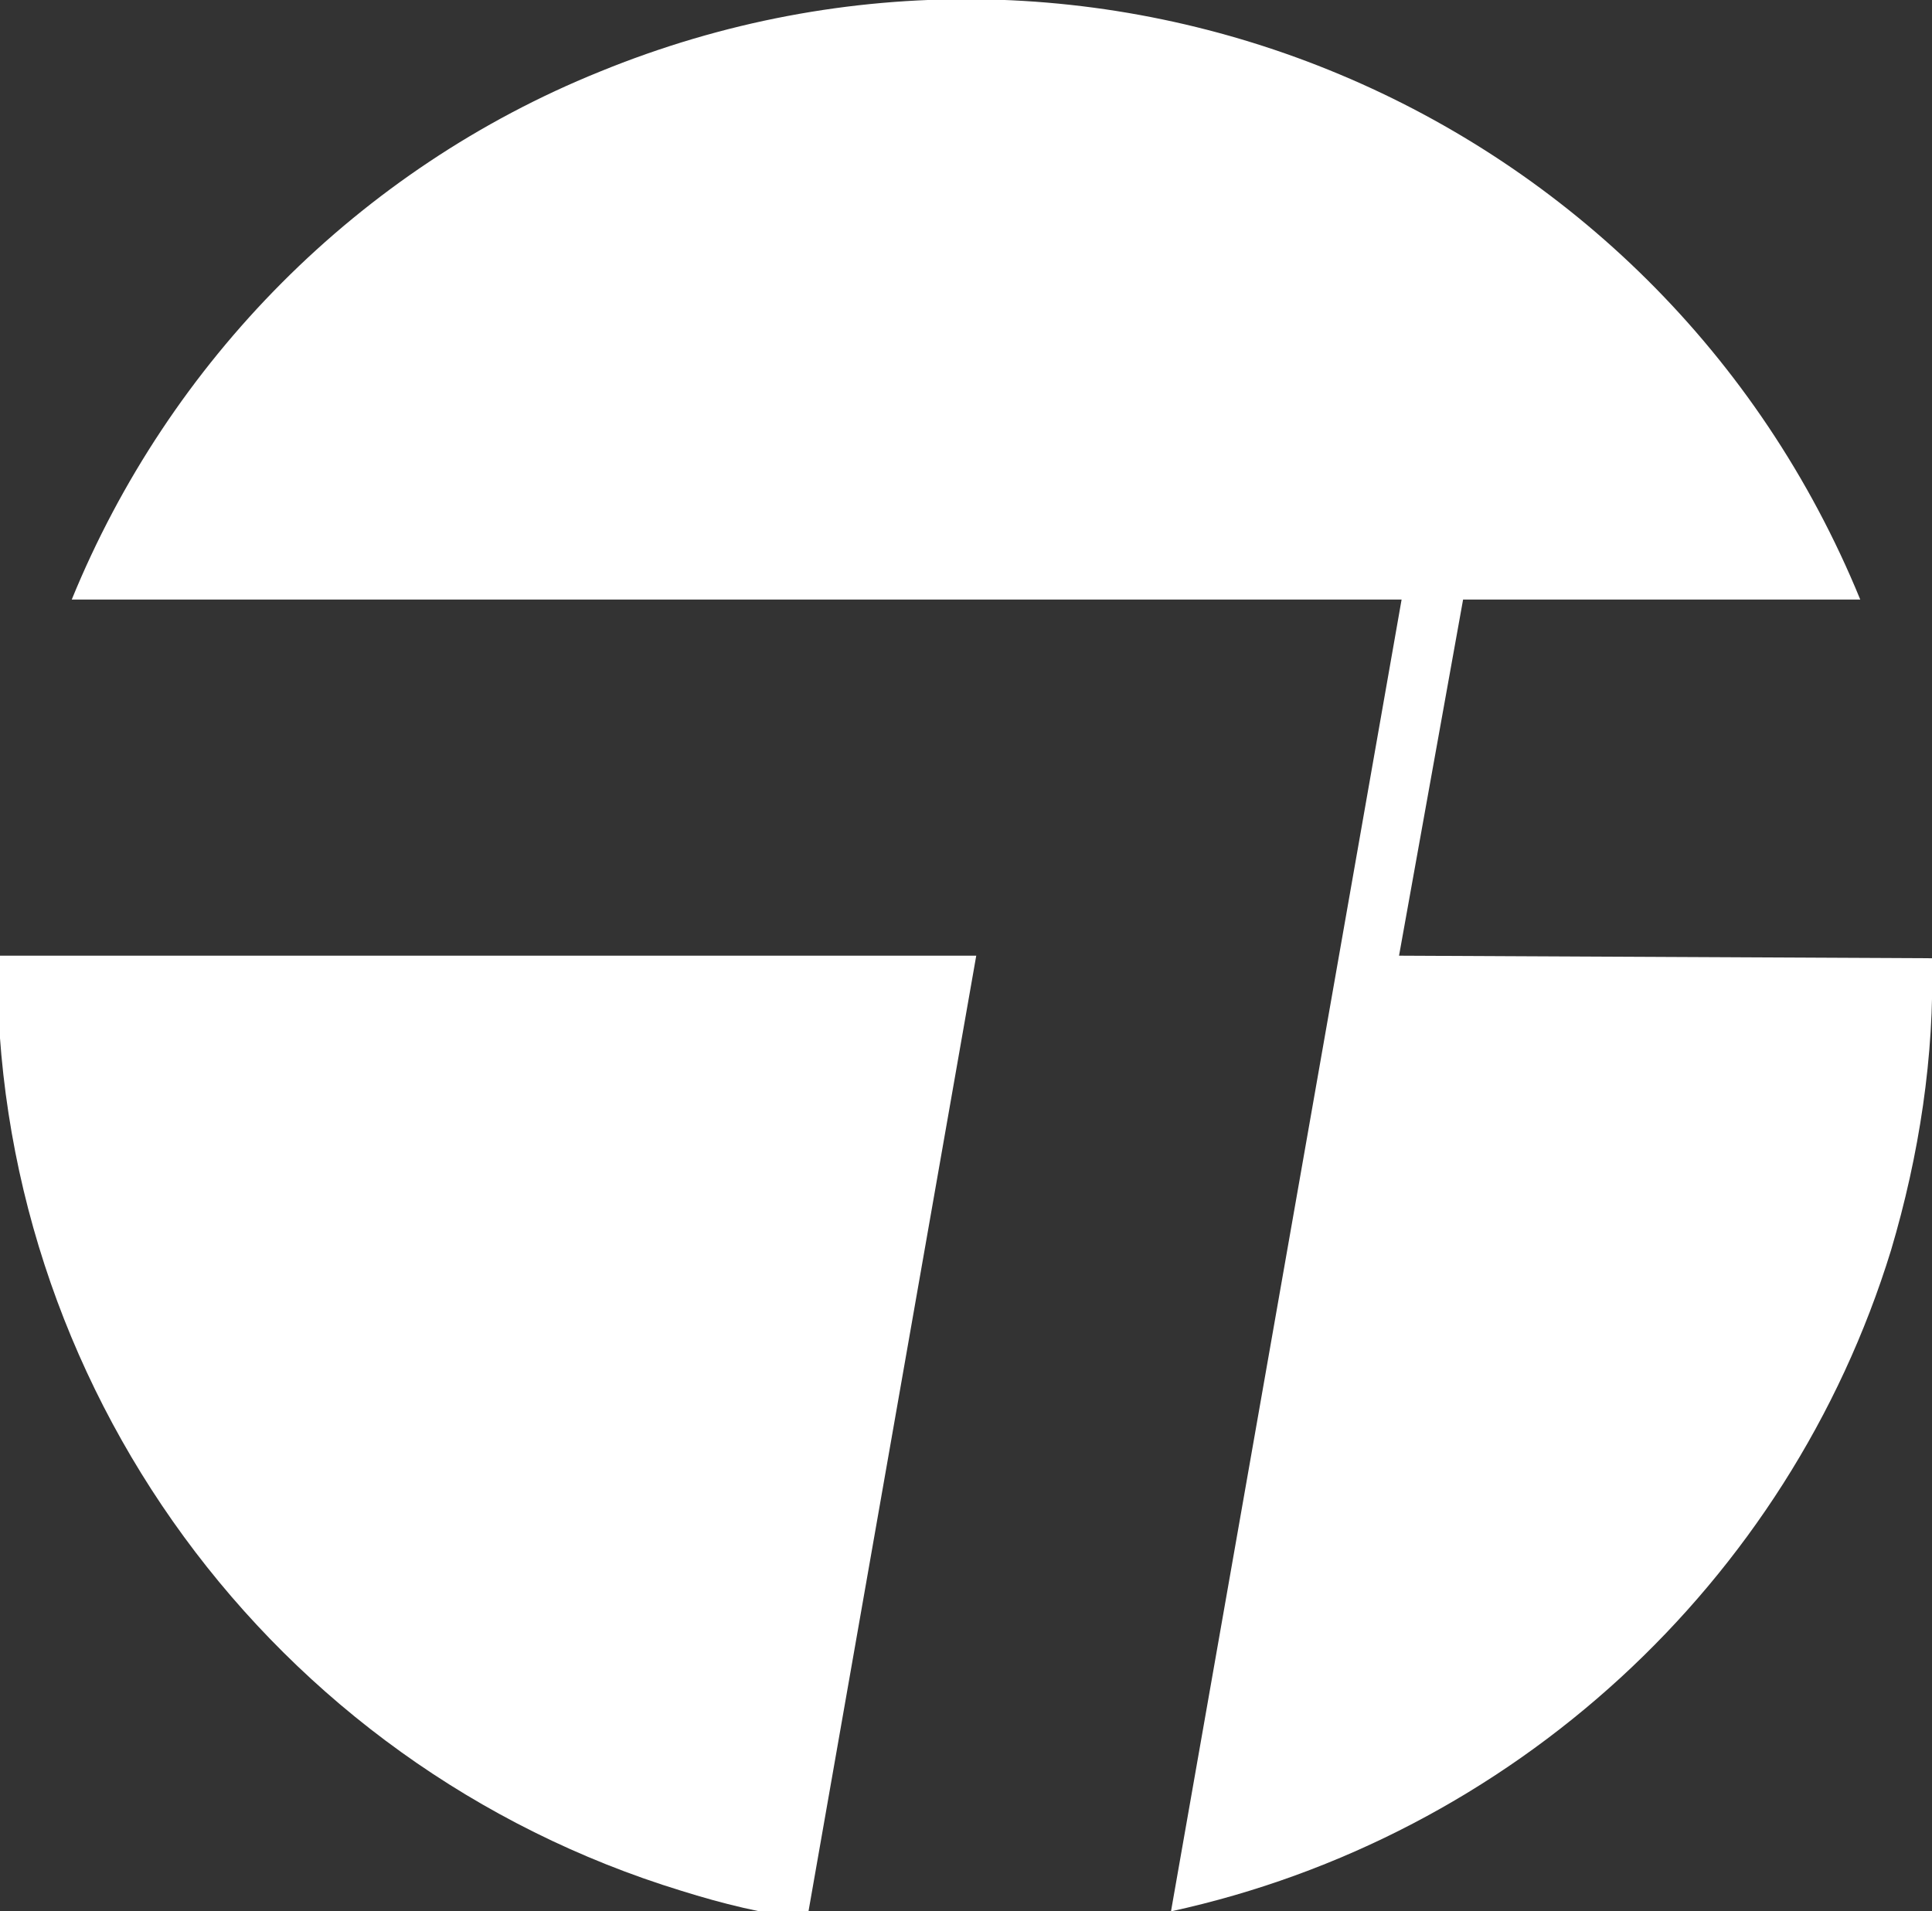
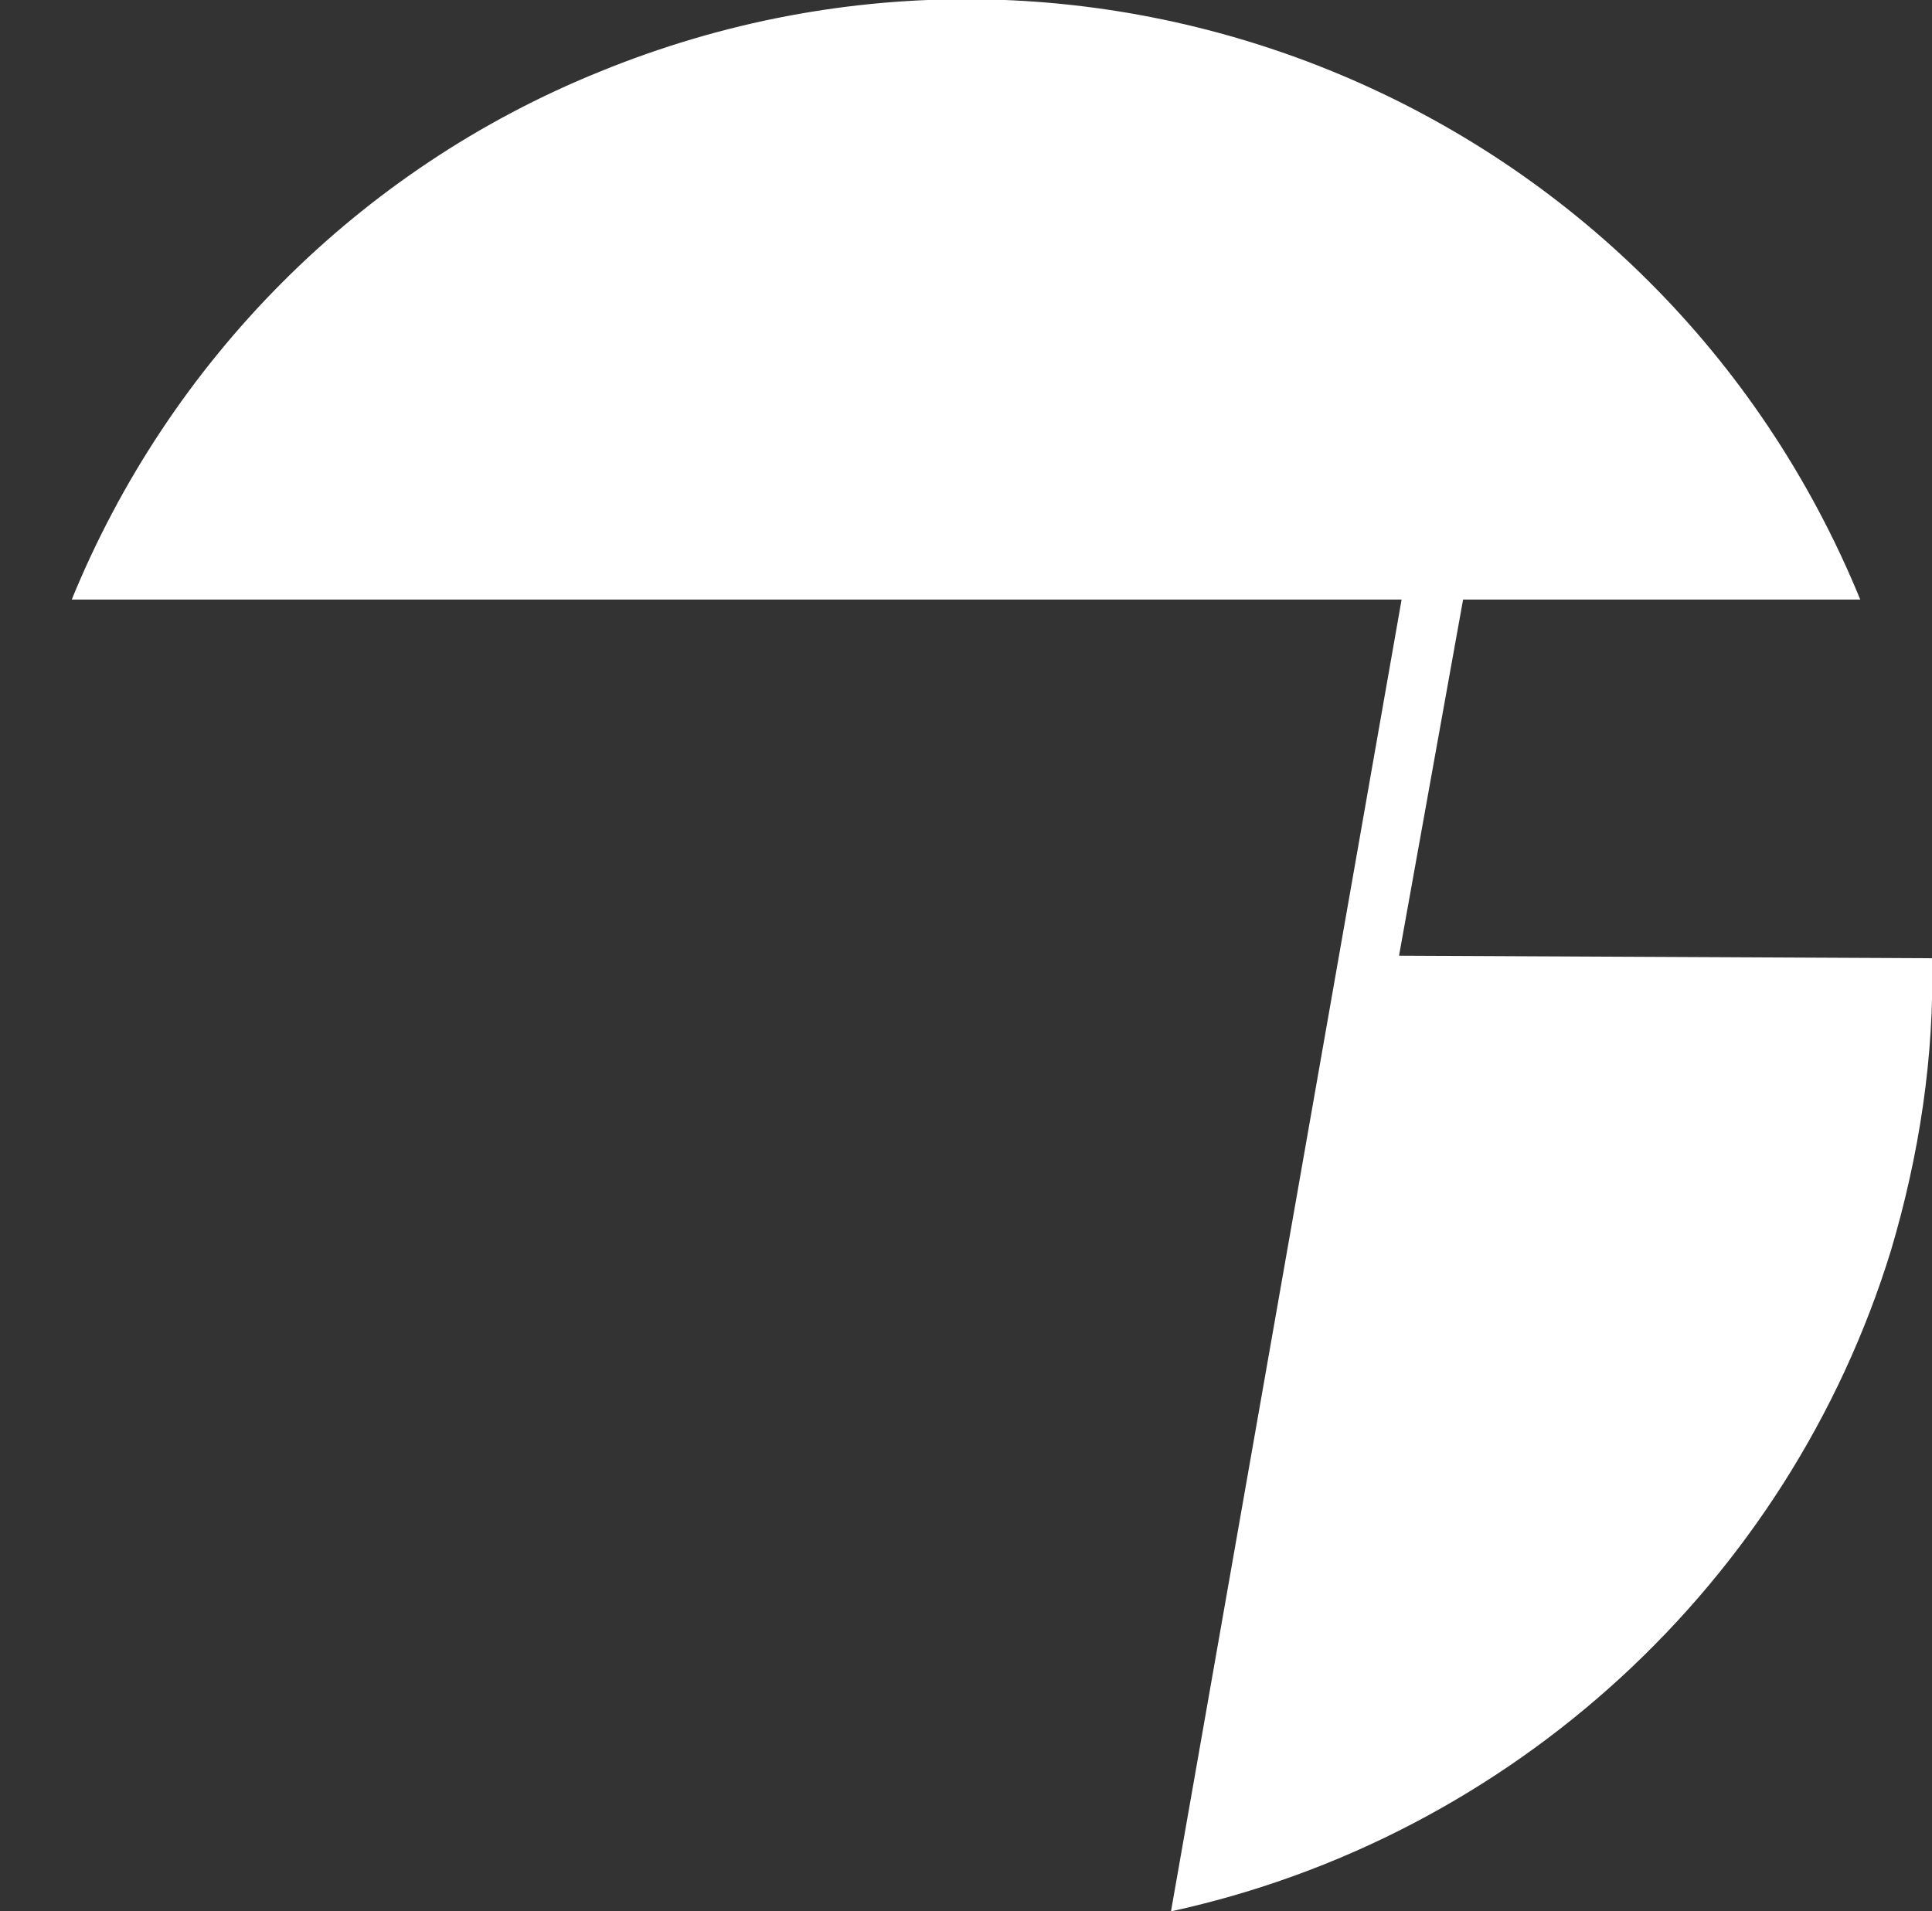
<svg xmlns="http://www.w3.org/2000/svg" xml:space="preserve" id="Layer_1" x="0" y="0" style="enable-background:new 0 0 75.4 74.6" version="1.1" viewBox="0 0 75.4 74.6">
  <rect x="0" y="0" width="75.4" height="74.6" fill="#333333" stroke="none" />
  <style>.st0{fill:#fff}</style>
-   <path d="M38.1 37.3H-.1C-.3 54 10.6 68.9 26.6 73.8c1.6.5 3.2.9 4.9 1.1l6.6-37.6z" class="st0" />
-   <path d="m54.6 37.3 2.5-13.9h15.5C64.7 4.1 42.7-5.1 23.4 2.8 14 6.6 6.6 14.1 2.8 23.4h51.9l-9 51.2C59 71.7 69.8 61.8 73.8 48.8c1.1-3.7 1.7-7.6 1.6-11.4l-20.8-.1z" class="st0" />
+   <path d="m54.6 37.3 2.5-13.9h15.5C64.7 4.1 42.7-5.1 23.4 2.8 14 6.6 6.6 14.1 2.8 23.4h51.9l-9 51.2C59 71.7 69.8 61.8 73.8 48.8c1.1-3.7 1.7-7.6 1.6-11.4z" class="st0" />
</svg>